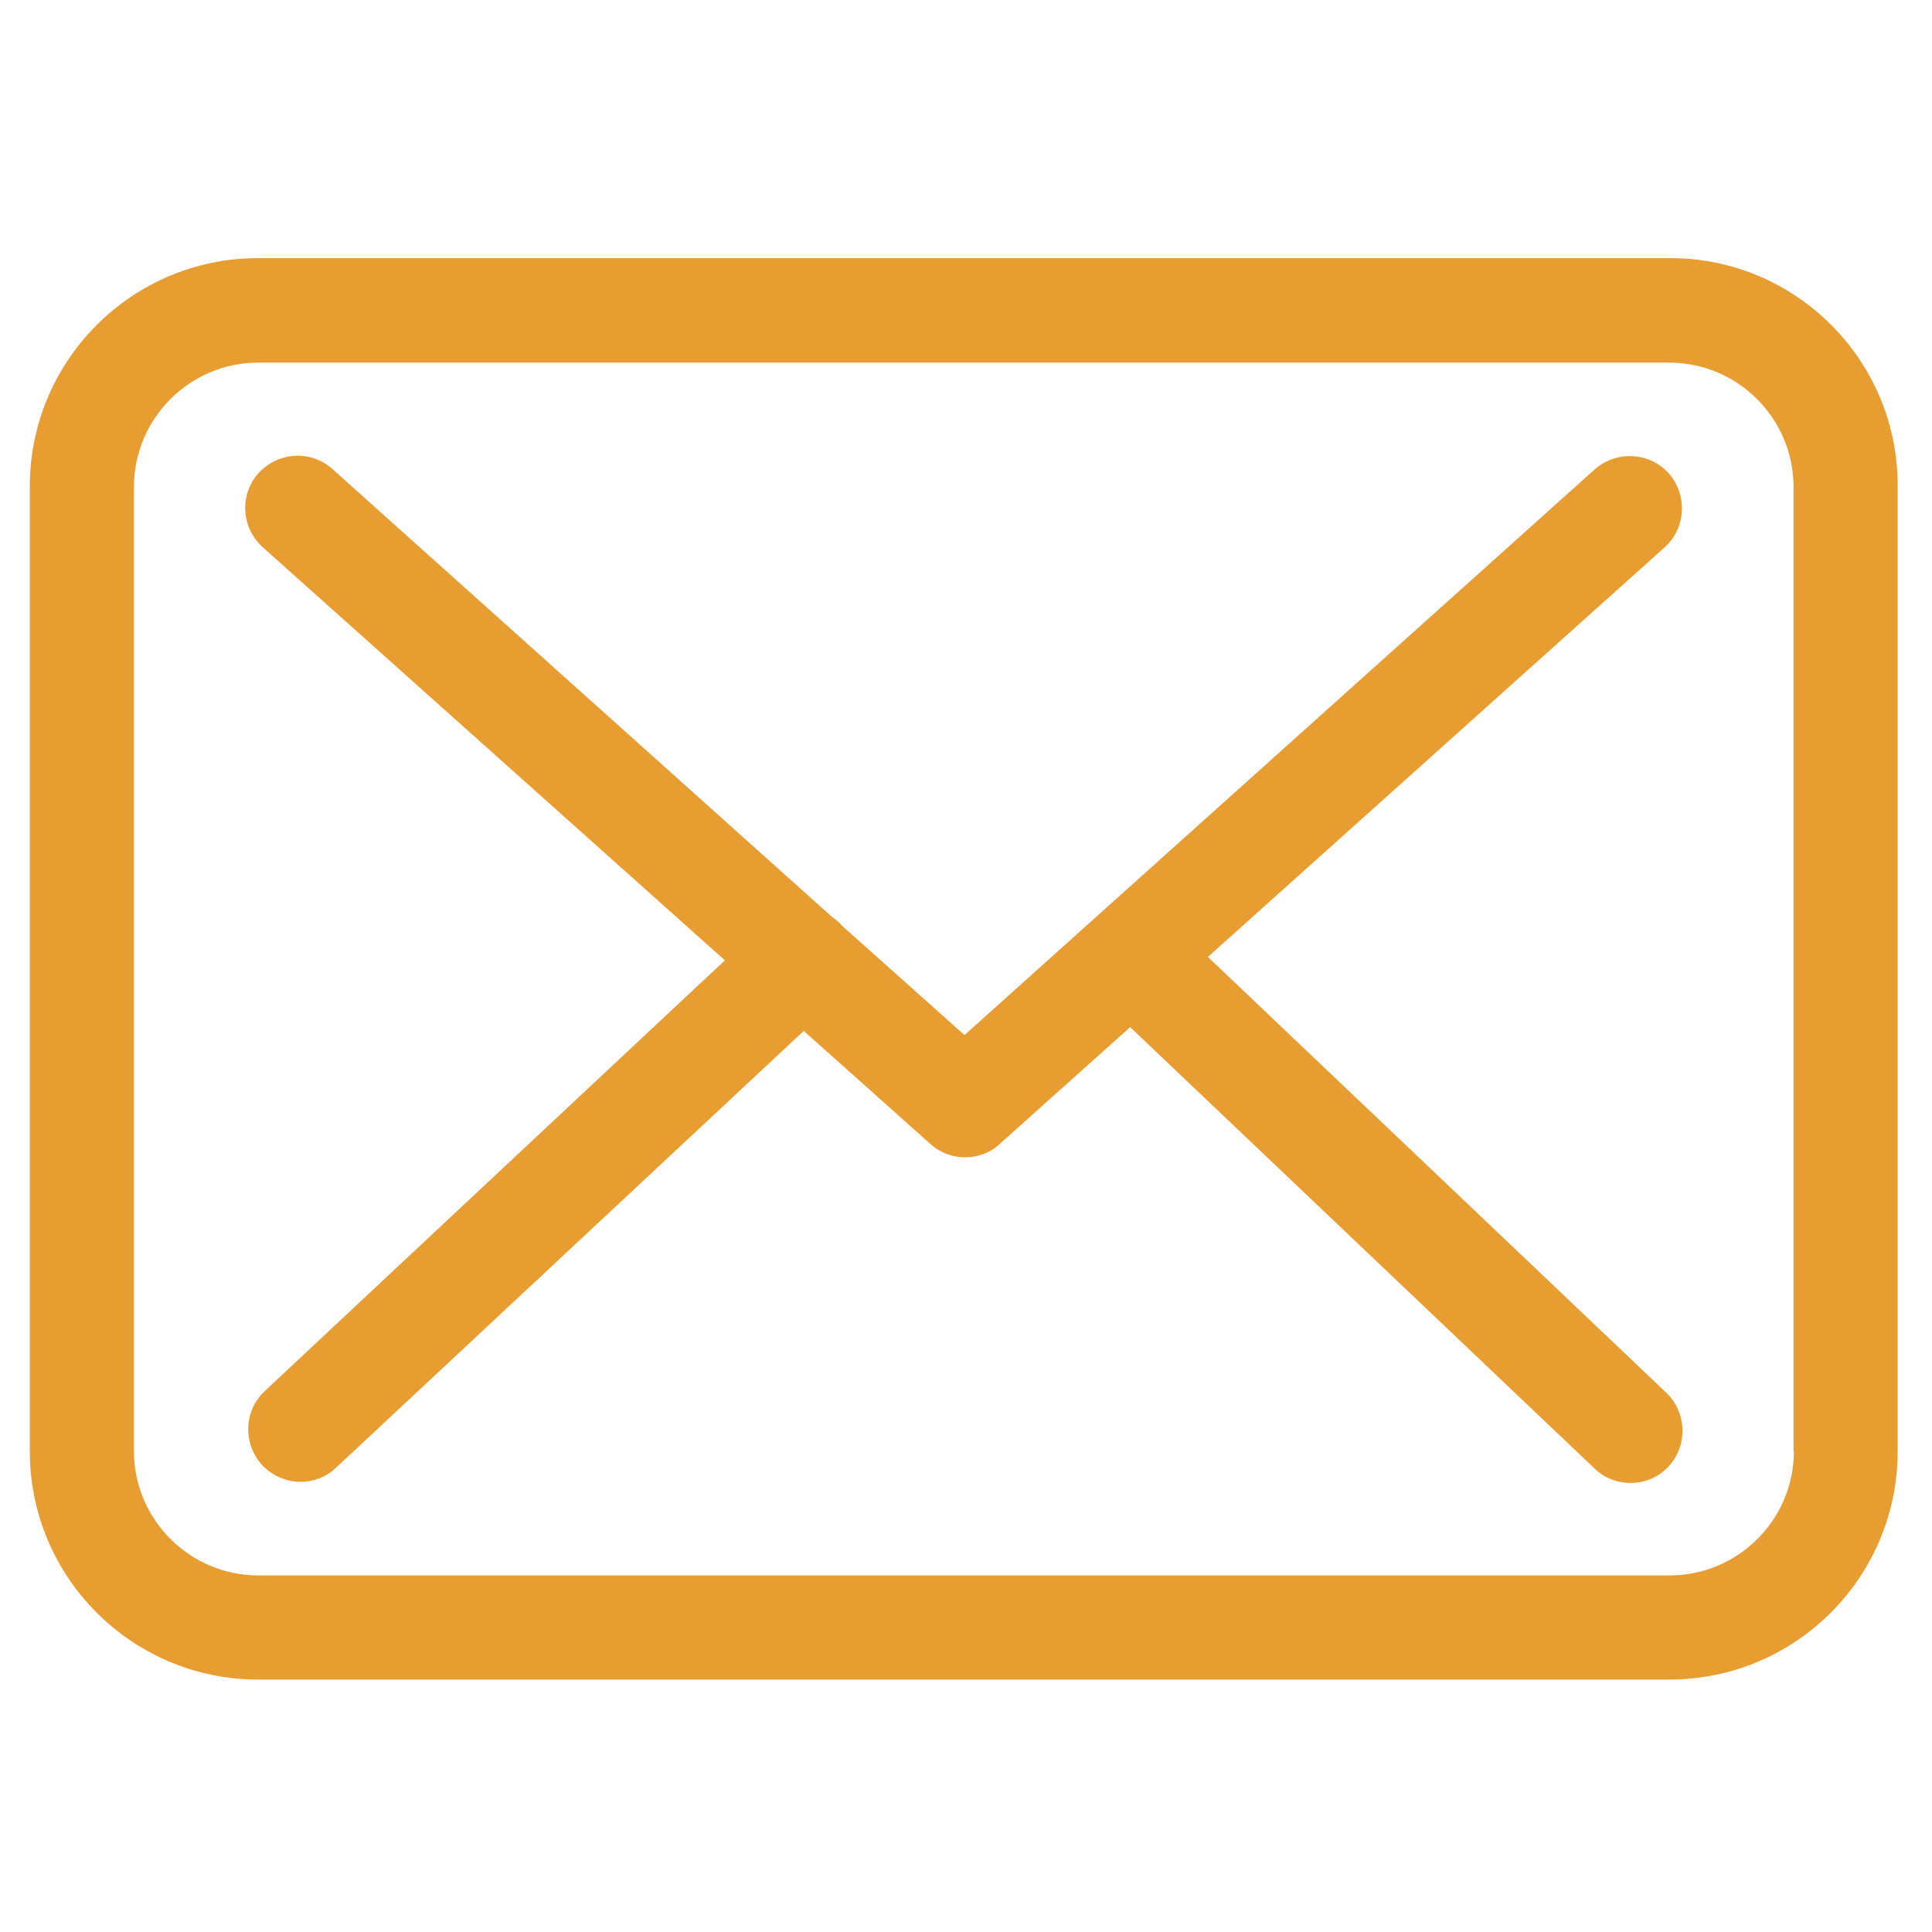
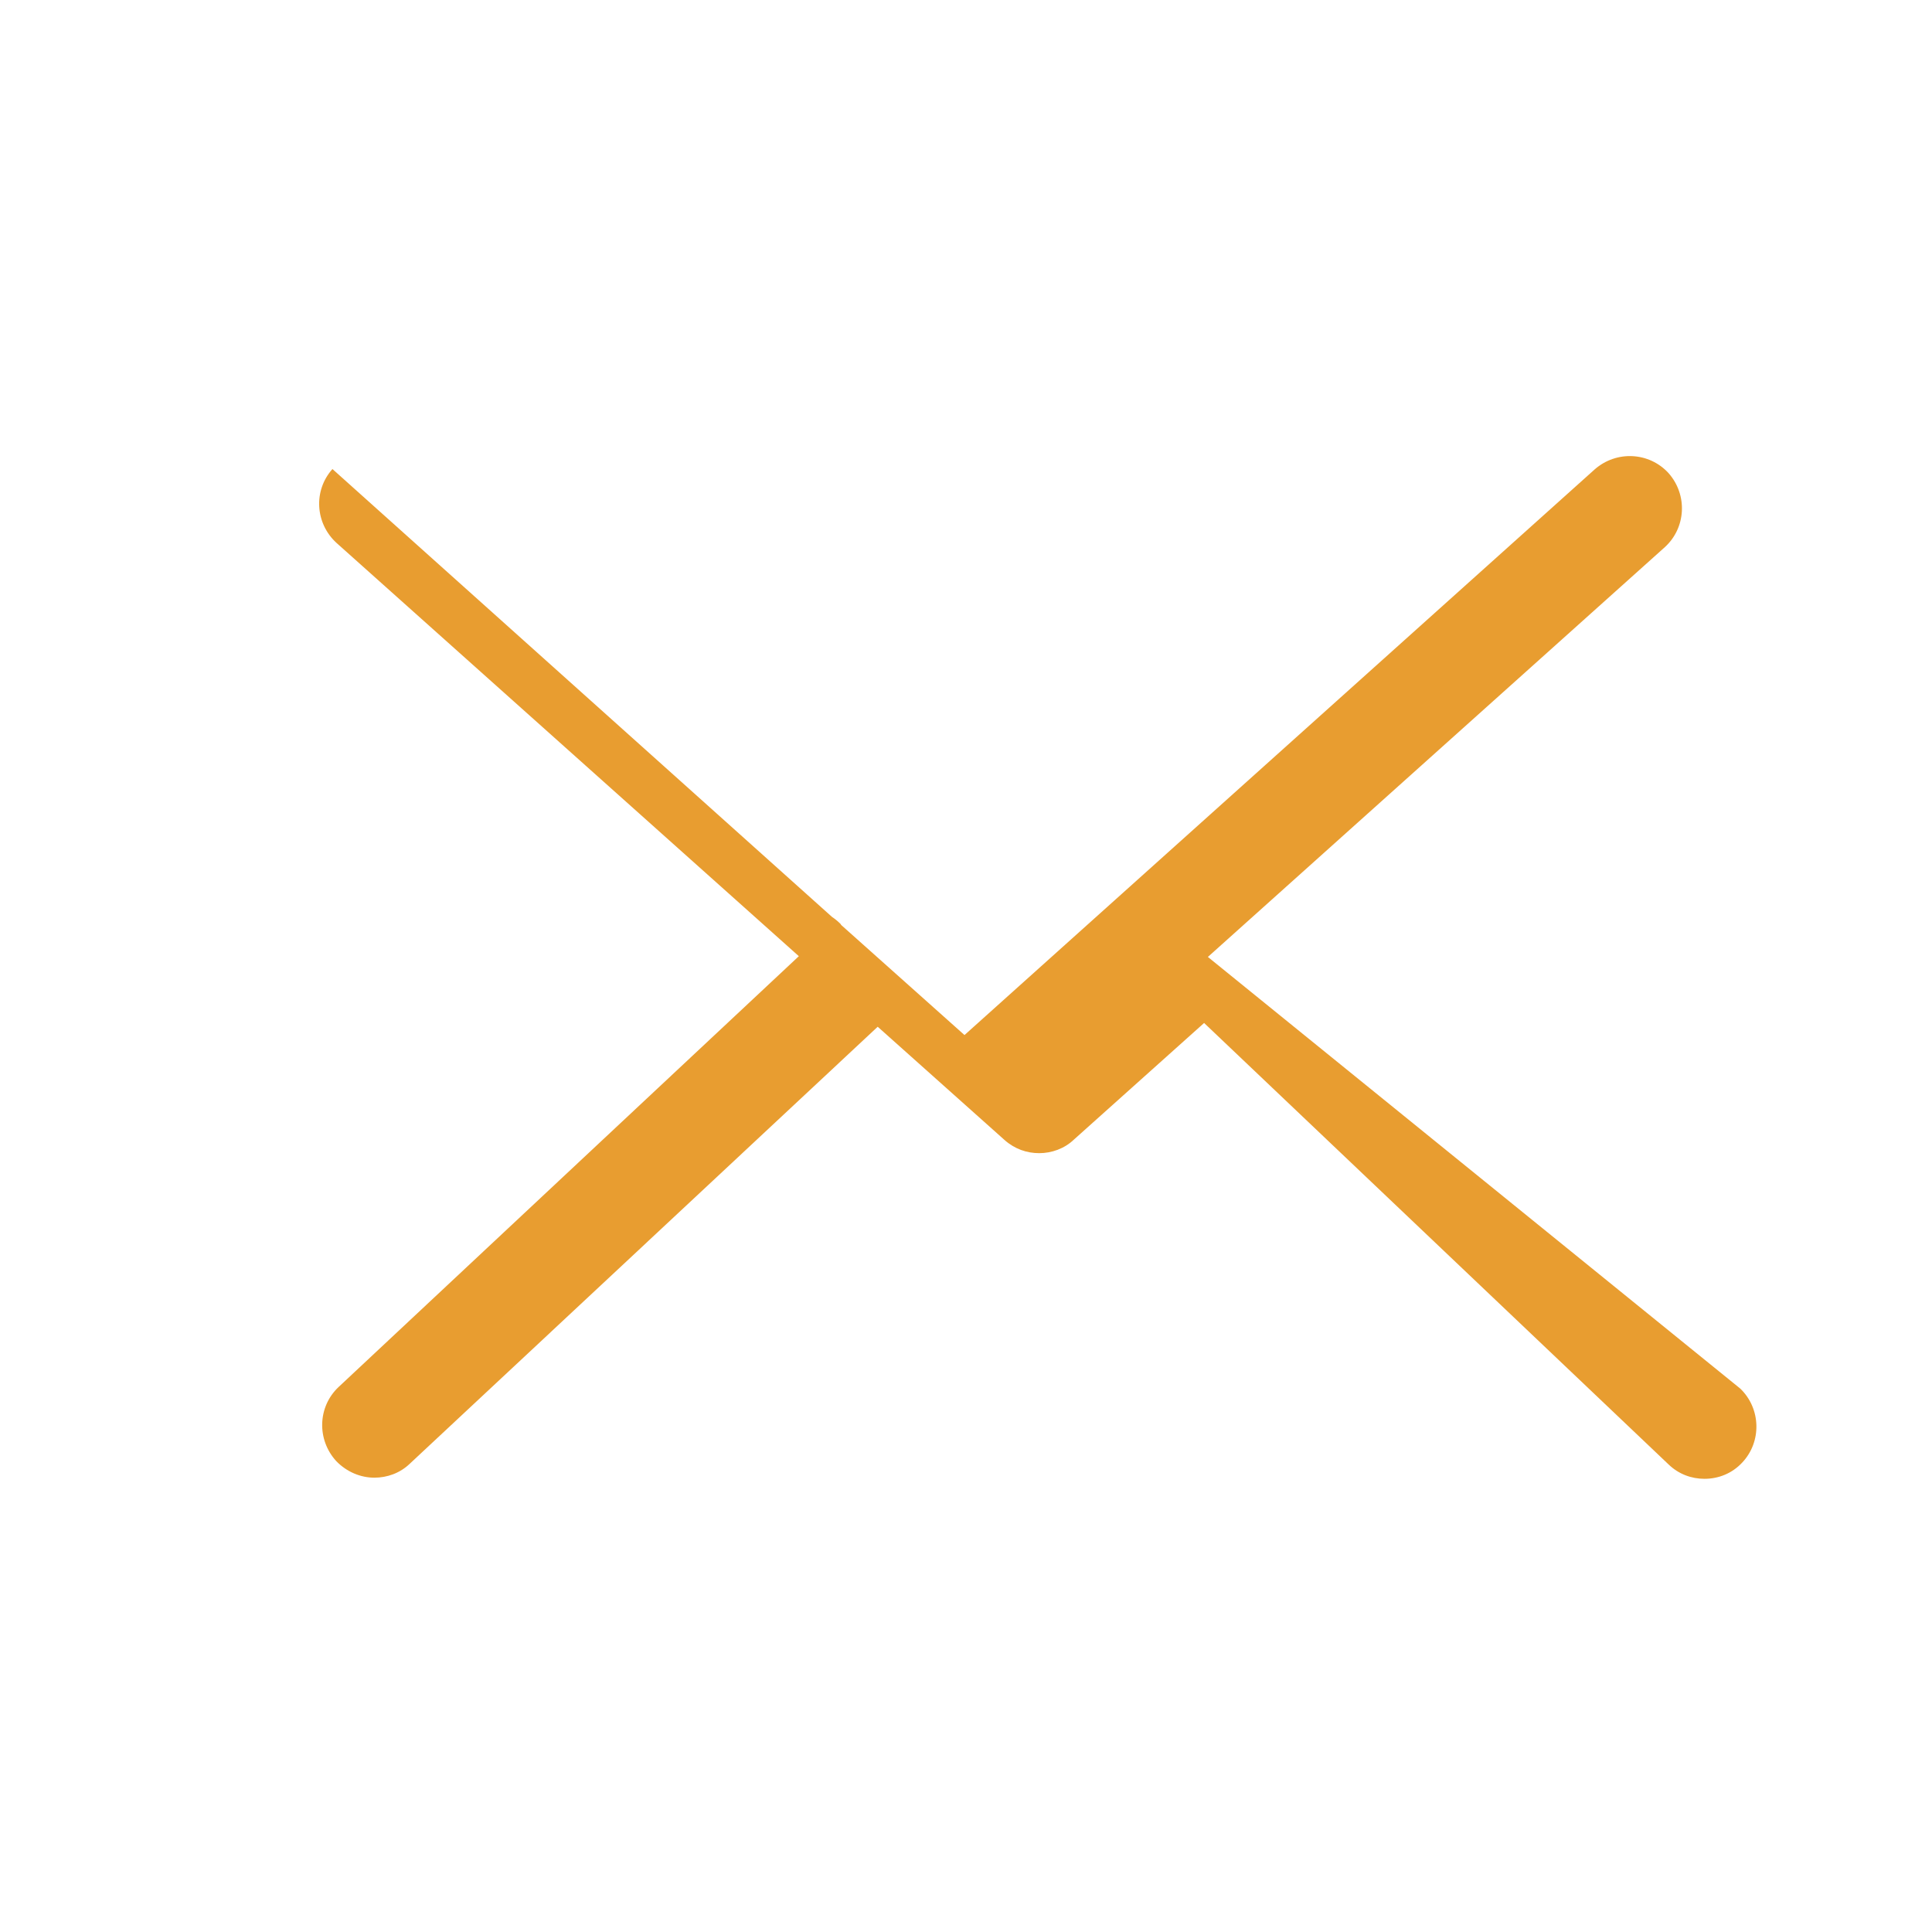
<svg xmlns="http://www.w3.org/2000/svg" version="1.1" id="Capa_1" x="0px" y="0px" viewBox="0 0 512 512" style="enable-background:new 0 0 512 512;" xml:space="preserve">
  <style type="text/css">
	.st0{fill:#E89D30;}
</style>
  <g>
    <g>
-       <path class="st0" d="M442.6,68.4H68.4C35,68.4,7.9,95.5,7.9,128.9v255.7c0,33.4,27.1,60.5,60.5,60.5h374    c33.4,0,60.5-27.1,60.5-60.5V129C503.1,95.6,476,68.4,442.6,68.4z M475.4,384.6c0,18.1-14.8,32.9-32.9,32.9H68.4    c-18.1,0-32.9-14.8-32.9-32.9V129c0-18.1,14.8-32.9,32.9-32.9h374c18.1,0,32.9,14.8,32.9,32.9v255.6H475.4z" />
-       <path class="st0" d="M320.1,253.6L441.2,145c5.6-5.1,6.1-13.8,1-19.6c-5.1-5.6-13.8-6.1-19.6-1l-167,149.9L223,245.2    c-0.1-0.1-0.2-0.2-0.2-0.3c-0.7-0.7-1.4-1.3-2.3-1.9L88.1,124.3c-5.7-5.1-14.4-4.6-19.6,1.1c-5.1,5.7-4.6,14.4,1.1,19.6    l122.5,109.5l-122,114.2c-5.5,5.2-5.8,13.9-0.6,19.6c2.8,2.9,6.5,4.4,10.1,4.4c3.4,0,6.8-1.2,9.4-3.7l124-115.8l33.6,30    c2.7,2.4,5.9,3.5,9.2,3.5s6.7-1.2,9.2-3.6l34.5-30.9l123.1,117c2.7,2.6,6.1,3.8,9.5,3.8c3.7,0,7.3-1.4,10-4.3    c5.2-5.5,5-14.3-0.5-19.6L320.1,253.6z" />
+       <path class="st0" d="M320.1,253.6L441.2,145c5.6-5.1,6.1-13.8,1-19.6c-5.1-5.6-13.8-6.1-19.6-1l-167,149.9L223,245.2    c-0.1-0.1-0.2-0.2-0.2-0.3c-0.7-0.7-1.4-1.3-2.3-1.9L88.1,124.3c-5.1,5.7-4.6,14.4,1.1,19.6    l122.5,109.5l-122,114.2c-5.5,5.2-5.8,13.9-0.6,19.6c2.8,2.9,6.5,4.4,10.1,4.4c3.4,0,6.8-1.2,9.4-3.7l124-115.8l33.6,30    c2.7,2.4,5.9,3.5,9.2,3.5s6.7-1.2,9.2-3.6l34.5-30.9l123.1,117c2.7,2.6,6.1,3.8,9.5,3.8c3.7,0,7.3-1.4,10-4.3    c5.2-5.5,5-14.3-0.5-19.6L320.1,253.6z" />
    </g>
  </g>
</svg>